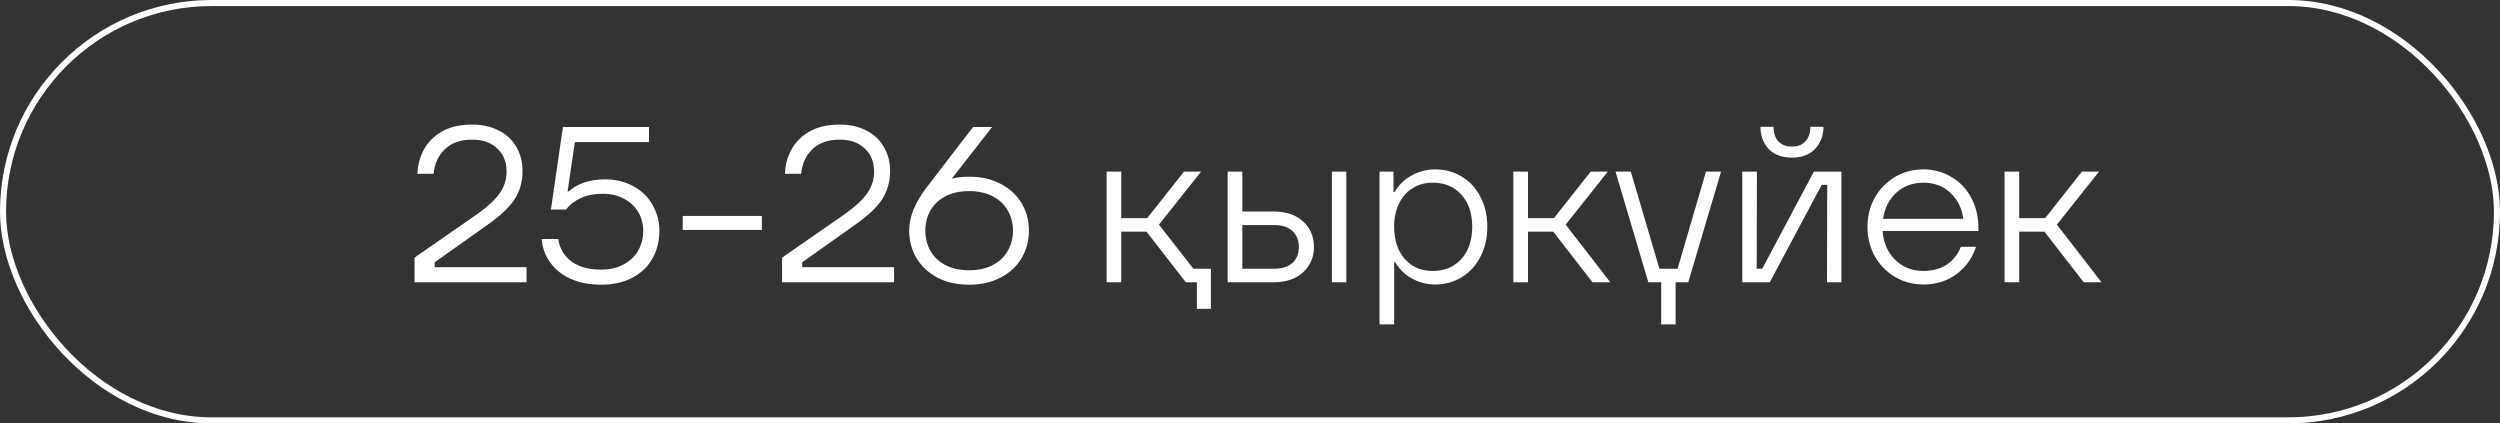
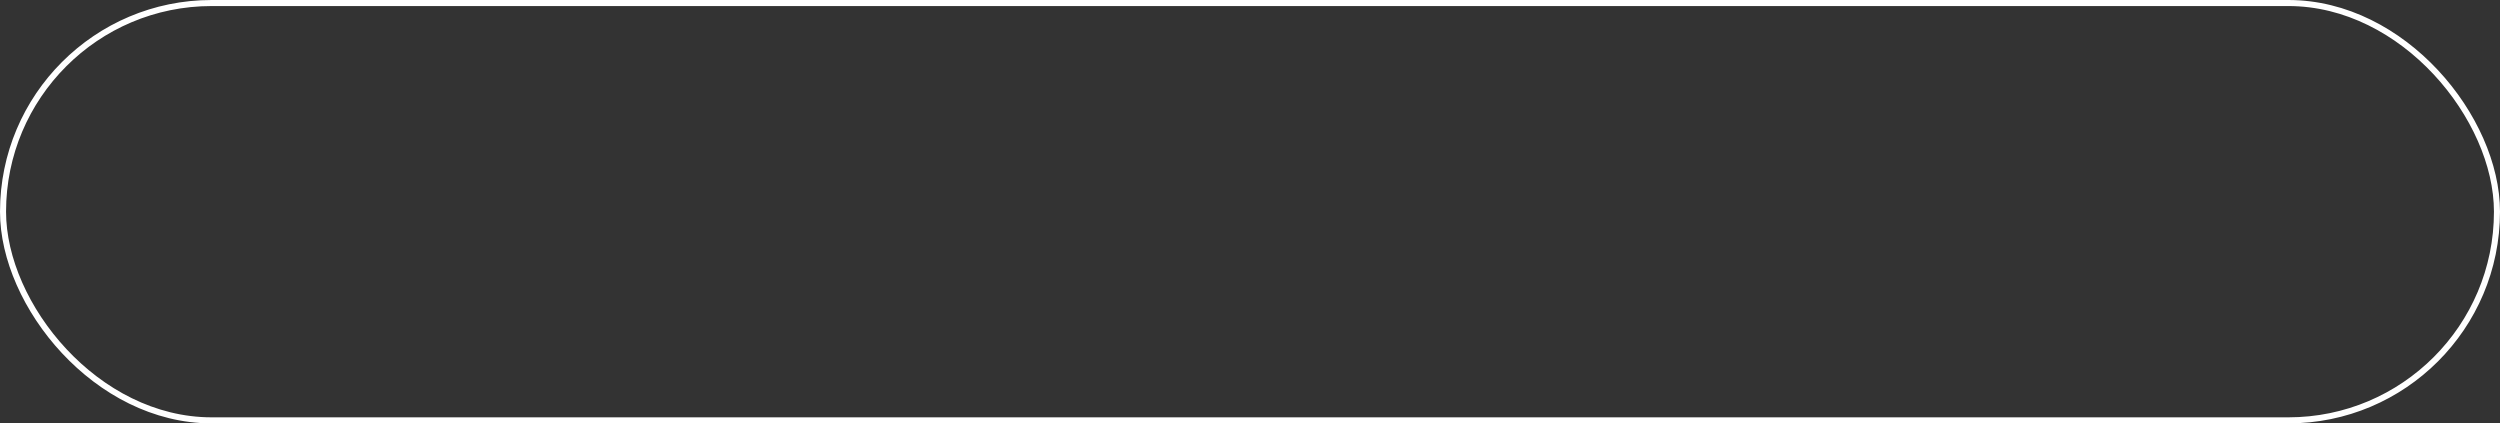
<svg xmlns="http://www.w3.org/2000/svg" width="124" height="21" viewBox="0 0 124 21" fill="none">
  <rect x="0" y="0" width="124" height="21" fill="#333333" stroke="none" />
  <rect x="0.15" y="0.15" width="123.7" height="20.7" rx="10.35" stroke="white" stroke-width="0.3" />
-   <path d="M20.561 14V12.779L23.729 10.579C24.228 10.22 24.583 9.882 24.796 9.567C25.016 9.252 25.126 8.9 25.126 8.511C25.126 8.034 24.972 7.653 24.664 7.367C24.363 7.074 23.949 6.927 23.421 6.927C22.834 6.927 22.38 7.088 22.057 7.411C21.734 7.726 21.551 8.13 21.507 8.621H20.704C20.719 8.188 20.825 7.789 21.023 7.422C21.228 7.048 21.529 6.747 21.925 6.52C22.328 6.293 22.827 6.179 23.421 6.179C23.927 6.179 24.367 6.278 24.741 6.476C25.122 6.667 25.412 6.938 25.61 7.29C25.815 7.635 25.918 8.034 25.918 8.489C25.918 9.01 25.786 9.475 25.522 9.886C25.258 10.289 24.811 10.711 24.18 11.151L21.562 13.01V13.252H26.116V14H20.561ZM29.813 14.121C29.234 14.121 28.728 14.022 28.295 13.824C27.863 13.626 27.525 13.355 27.283 13.01C27.041 12.665 26.902 12.28 26.865 11.855H27.69C27.756 12.317 27.973 12.687 28.339 12.966C28.713 13.237 29.204 13.373 29.813 13.373C30.238 13.373 30.609 13.289 30.924 13.12C31.239 12.951 31.482 12.724 31.65 12.438C31.819 12.145 31.903 11.815 31.903 11.448C31.903 11.111 31.823 10.803 31.661 10.524C31.5 10.245 31.265 10.025 30.957 9.864C30.657 9.695 30.305 9.611 29.901 9.611C29.476 9.611 29.105 9.684 28.79 9.831C28.482 9.978 28.244 10.165 28.075 10.392H27.327L27.921 6.3H32.189V7.048H28.515L28.152 9.49H28.207C28.669 9.094 29.267 8.896 30 8.896C30.535 8.896 31.009 9.01 31.419 9.237C31.83 9.464 32.145 9.772 32.365 10.161C32.593 10.55 32.706 10.979 32.706 11.448C32.706 11.961 32.589 12.423 32.354 12.834C32.127 13.237 31.793 13.553 31.353 13.78C30.921 14.007 30.407 14.121 29.813 14.121ZM37.789 11.404H33.862V10.711H37.789V11.404ZM38.791 14V12.779L41.959 10.579C42.457 10.22 42.813 9.882 43.026 9.567C43.245 9.252 43.355 8.9 43.355 8.511C43.355 8.034 43.202 7.653 42.894 7.367C42.593 7.074 42.178 6.927 41.651 6.927C41.064 6.927 40.609 7.088 40.286 7.411C39.964 7.726 39.781 8.13 39.736 8.621H38.934C38.948 8.188 39.054 7.789 39.252 7.422C39.458 7.048 39.758 6.747 40.154 6.52C40.558 6.293 41.056 6.179 41.651 6.179C42.157 6.179 42.596 6.278 42.971 6.476C43.352 6.667 43.642 6.938 43.84 7.29C44.045 7.635 44.148 8.034 44.148 8.489C44.148 9.01 44.016 9.475 43.752 9.886C43.487 10.289 43.04 10.711 42.41 11.151L39.791 13.01V13.252H44.346V14H38.791ZM48.065 8.764C48.659 8.764 49.179 8.881 49.627 9.116C50.081 9.351 50.43 9.673 50.672 10.084C50.914 10.487 51.035 10.938 51.035 11.437C51.035 11.936 50.914 12.39 50.672 12.801C50.43 13.212 50.081 13.534 49.627 13.769C49.179 14.004 48.659 14.121 48.065 14.121C47.471 14.121 46.946 14.004 46.492 13.769C46.044 13.527 45.7 13.204 45.458 12.801C45.216 12.39 45.095 11.936 45.095 11.437C45.095 10.77 45.373 10.069 45.931 9.336L48.263 6.3H49.209L47.207 8.863C47.449 8.797 47.735 8.764 48.065 8.764ZM48.065 13.406C48.512 13.406 48.901 13.322 49.231 13.153C49.561 12.984 49.81 12.75 49.979 12.449C50.155 12.148 50.243 11.811 50.243 11.437C50.243 11.063 50.155 10.729 49.979 10.436C49.81 10.135 49.561 9.901 49.231 9.732C48.901 9.563 48.512 9.479 48.065 9.479C47.617 9.479 47.229 9.563 46.899 9.732C46.576 9.901 46.327 10.135 46.151 10.436C45.982 10.729 45.898 11.063 45.898 11.437C45.898 11.811 45.982 12.148 46.151 12.449C46.327 12.75 46.576 12.984 46.899 13.153C47.229 13.322 47.617 13.406 48.065 13.406ZM57.484 11.14L59.19 13.329H60.059V15.32H59.365V14H58.816L56.868 11.492H55.614V14H54.889V8.511H55.614V10.821H56.901L58.727 8.511H59.575L57.484 11.14ZM63.17 10.491C63.794 10.491 64.281 10.656 64.633 10.986C64.993 11.316 65.172 11.738 65.172 12.251C65.172 12.757 64.993 13.175 64.633 13.505C64.281 13.835 63.794 14 63.17 14H60.893V8.511H61.619V10.491H63.17ZM66.063 14V8.511H66.778V14H66.063ZM63.192 13.329C63.588 13.329 63.893 13.234 64.105 13.043C64.318 12.845 64.424 12.581 64.424 12.251C64.424 11.921 64.318 11.657 64.105 11.459C63.893 11.261 63.588 11.162 63.192 11.162H61.619V13.329H63.192ZM68.424 16.09V8.511H69.117V9.523H69.172C69.384 9.164 69.67 8.889 70.03 8.698C70.389 8.5 70.774 8.401 71.185 8.401C71.676 8.401 72.116 8.522 72.505 8.764C72.901 8.999 73.209 9.332 73.429 9.765C73.656 10.198 73.77 10.693 73.77 11.25C73.77 11.807 73.656 12.302 73.429 12.735C73.209 13.168 72.901 13.505 72.505 13.747C72.116 13.989 71.676 14.11 71.185 14.11C70.774 14.11 70.389 14.011 70.03 13.813C69.678 13.615 69.403 13.347 69.205 13.01H69.15V16.09H68.424ZM71.053 13.439C71.654 13.439 72.131 13.241 72.483 12.845C72.842 12.449 73.022 11.917 73.022 11.25C73.022 10.583 72.842 10.051 72.483 9.655C72.131 9.259 71.654 9.061 71.053 9.061C70.679 9.061 70.349 9.153 70.063 9.336C69.777 9.512 69.553 9.765 69.392 10.095C69.23 10.425 69.15 10.81 69.15 11.25C69.15 11.917 69.326 12.449 69.678 12.845C70.03 13.241 70.488 13.439 71.053 13.439ZM79.869 14H78.989L77.042 11.492H75.788V14H75.062V8.511H75.788V10.821H77.075L78.901 8.511H79.748L77.658 11.14L79.869 14ZM84.617 8.511H85.365L83.737 14H83.11V16.09H82.395V14H81.757L80.129 8.511H80.888L82.307 13.329H83.209L84.617 8.511ZM87.781 14H86.417V8.511H87.143L87.132 13.329H87.407L89.97 8.511H91.334V14H90.619L90.63 9.171H90.355L87.781 14ZM88.881 7.818C88.389 7.818 88.004 7.675 87.726 7.389C87.454 7.096 87.319 6.729 87.319 6.289H87.968C87.968 6.59 88.045 6.828 88.199 7.004C88.36 7.18 88.588 7.268 88.881 7.268C89.174 7.268 89.398 7.18 89.552 7.004C89.713 6.828 89.794 6.59 89.794 6.289H90.443C90.443 6.729 90.303 7.096 90.025 7.389C89.754 7.675 89.372 7.818 88.881 7.818ZM98.128 11.459H93.376C93.42 12.046 93.629 12.522 94.003 12.889C94.377 13.256 94.843 13.439 95.4 13.439C95.855 13.439 96.244 13.333 96.566 13.12C96.889 12.9 97.12 12.607 97.259 12.24H98.007C97.839 12.783 97.523 13.23 97.061 13.582C96.599 13.934 96.046 14.11 95.4 14.11C94.887 14.11 94.418 13.985 93.992 13.736C93.574 13.487 93.241 13.146 92.991 12.713C92.749 12.273 92.628 11.785 92.628 11.25C92.628 10.715 92.749 10.231 92.991 9.798C93.241 9.365 93.574 9.024 93.992 8.775C94.418 8.526 94.887 8.401 95.4 8.401C95.906 8.401 96.368 8.526 96.786 8.775C97.204 9.017 97.531 9.358 97.765 9.798C98.007 10.238 98.128 10.737 98.128 11.294V11.459ZM95.4 9.061C94.872 9.061 94.425 9.226 94.058 9.556C93.699 9.886 93.479 10.319 93.398 10.854H97.38C97.314 10.333 97.102 9.904 96.742 9.567C96.383 9.23 95.936 9.061 95.4 9.061ZM104.233 14H103.353L101.406 11.492H100.152V14H99.426V8.511H100.152V10.821H101.439L103.265 8.511H104.112L102.022 11.14L104.233 14Z" fill="white" />
</svg>